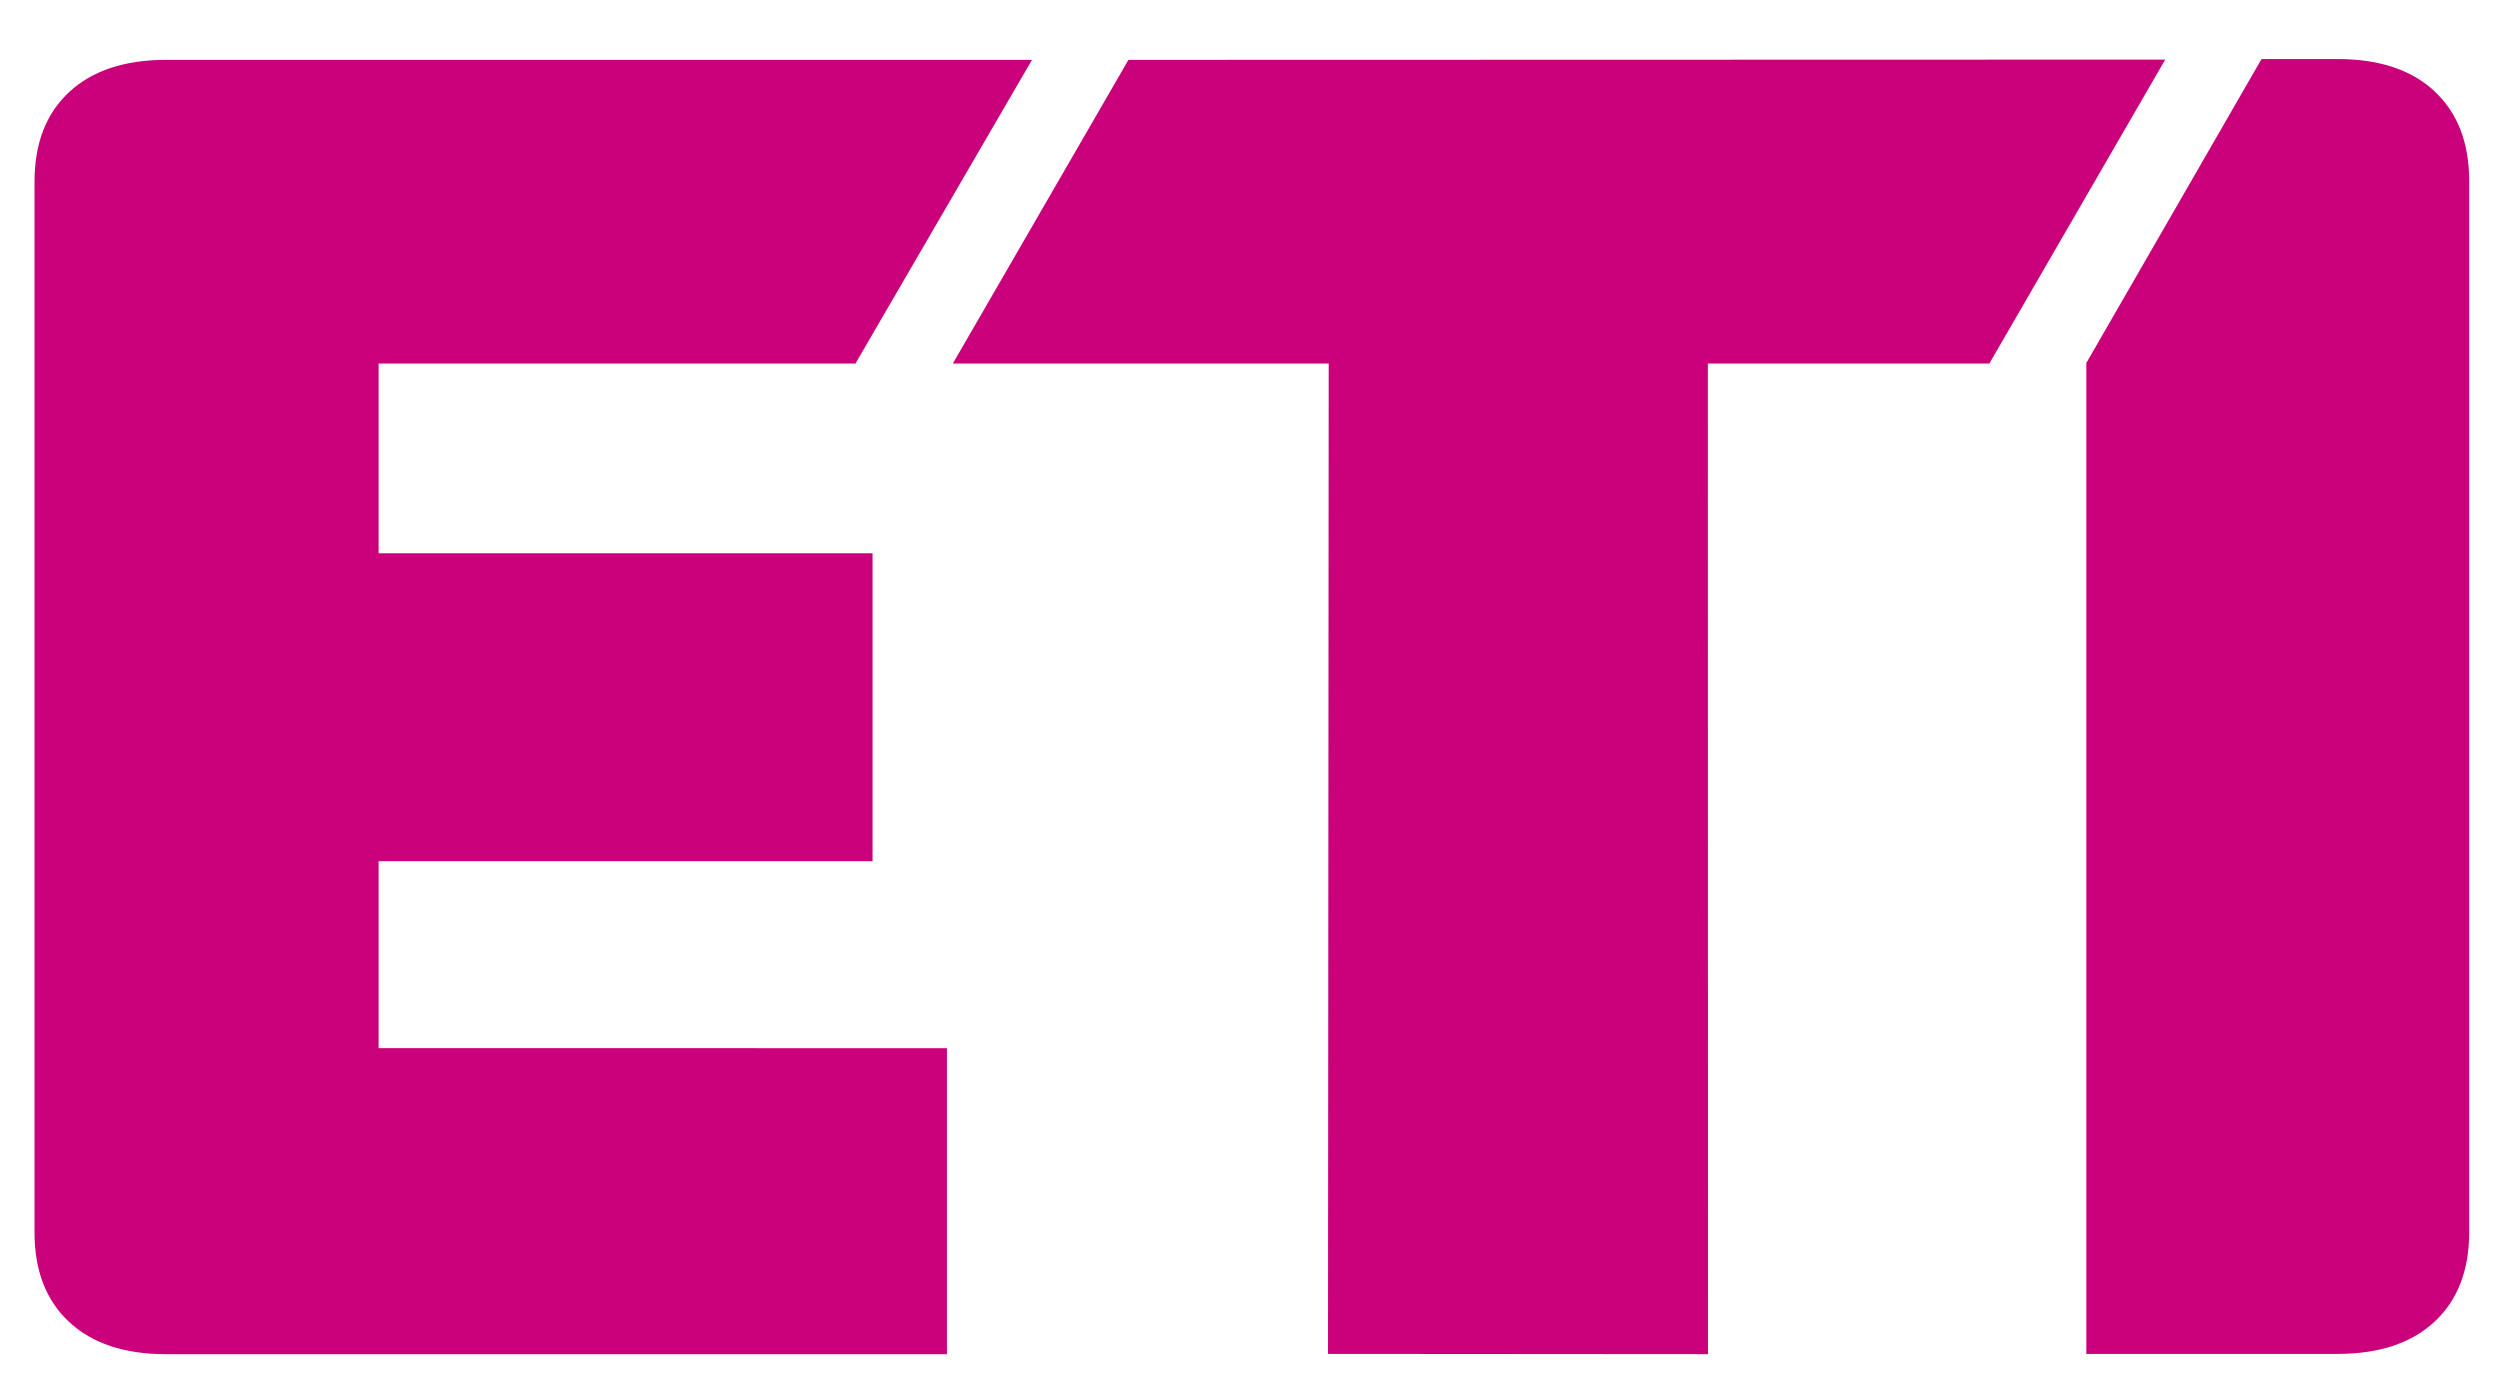
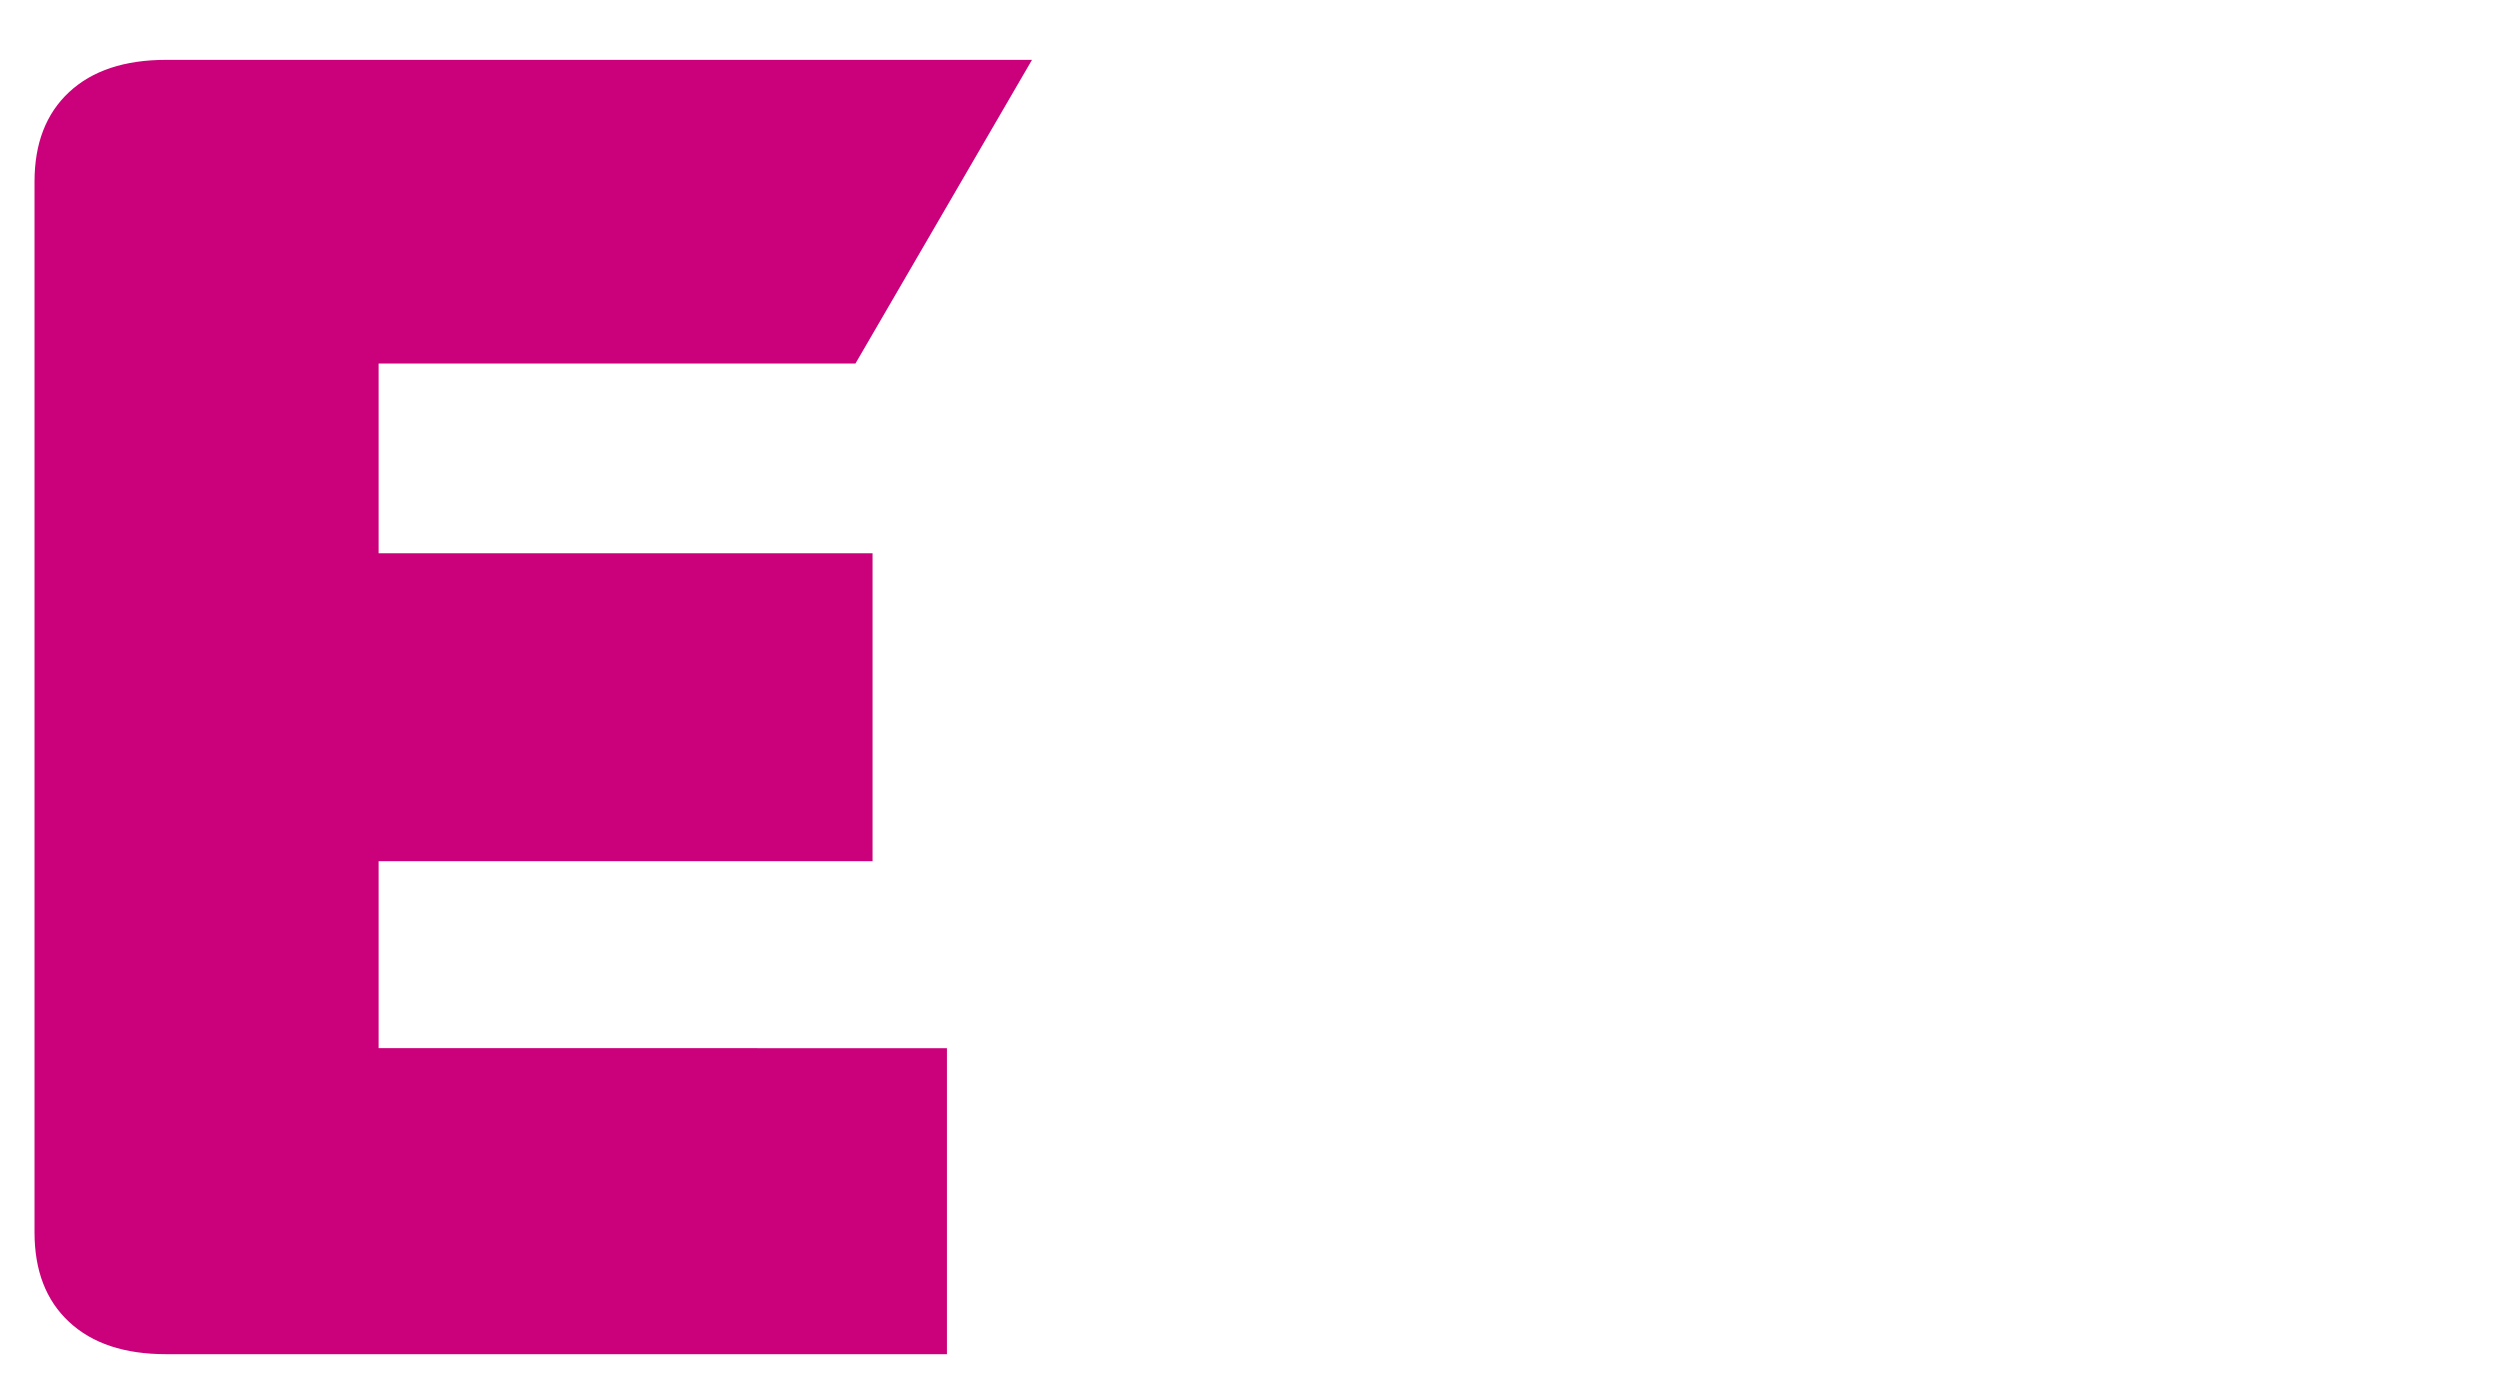
<svg xmlns="http://www.w3.org/2000/svg" id="Layer_1" version="1.1" viewBox="0 0 182.51 100" width="182" height="100">
  <defs>
    <style>
      .st0 {
        fill: #cb007b;
      }
    </style>
  </defs>
  <path class="st0" d="M27.64,62.73h36.06v-22.48H27.64v-13.85h34.81l12.89-22.17H12.13c-3.03,0-5.39.78-7.08,2.35-1.69,1.57-2.53,3.75-2.53,6.54v76.71c0,2.79.84,4.97,2.53,6.54,1.69,1.57,4.04,2.35,7.08,2.35h57v-22.34H27.64v-13.65Z" />
-   <polygon class="st0" points="82.38 4.23 69.56 26.4 97 26.4 96.95 98.7 124.69 98.72 124.68 26.4 145.23 26.4 158.07 4.21 82.38 4.23" />
-   <path class="st0" d="M177.73,6.52c-1.69-1.57-4.05-2.35-7.08-2.35h-5.55s-12.79,22.19-12.79,22.19v72.34h18.34c3.03,0,5.39-.78,7.08-2.35,1.69-1.57,2.53-3.75,2.53-6.54V13.07c0-2.79-.84-4.97-2.53-6.54" />
</svg>